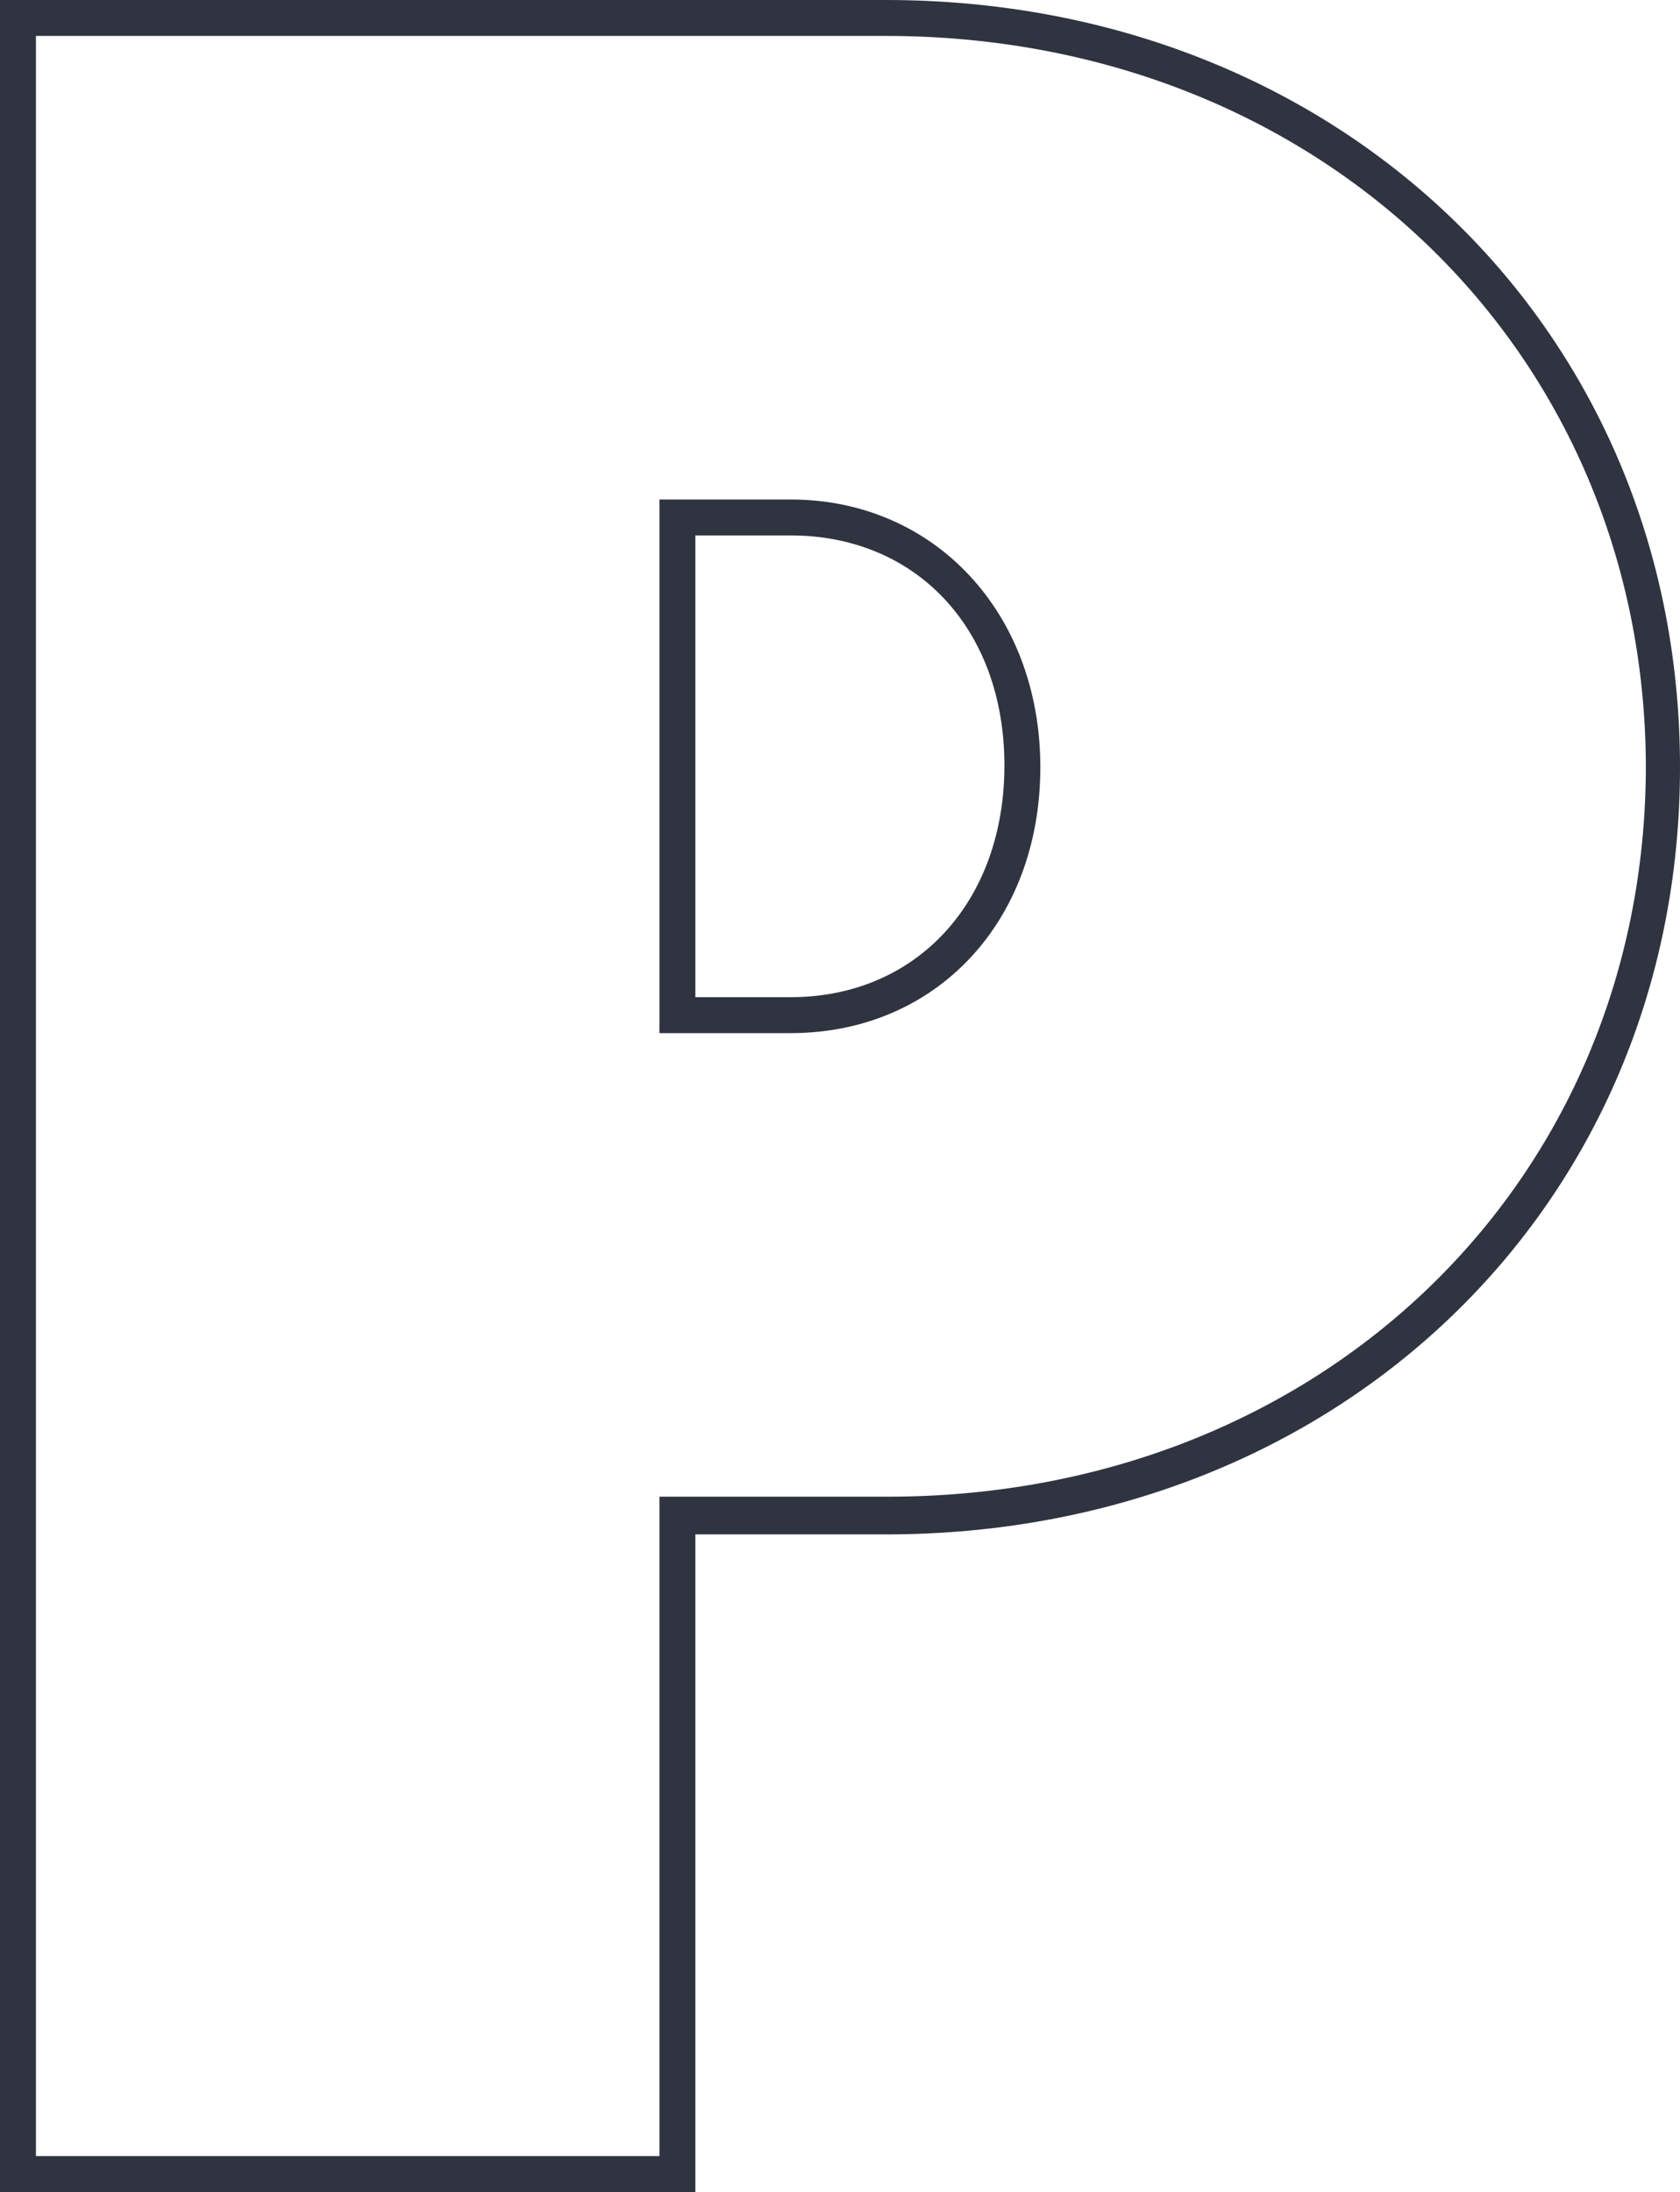
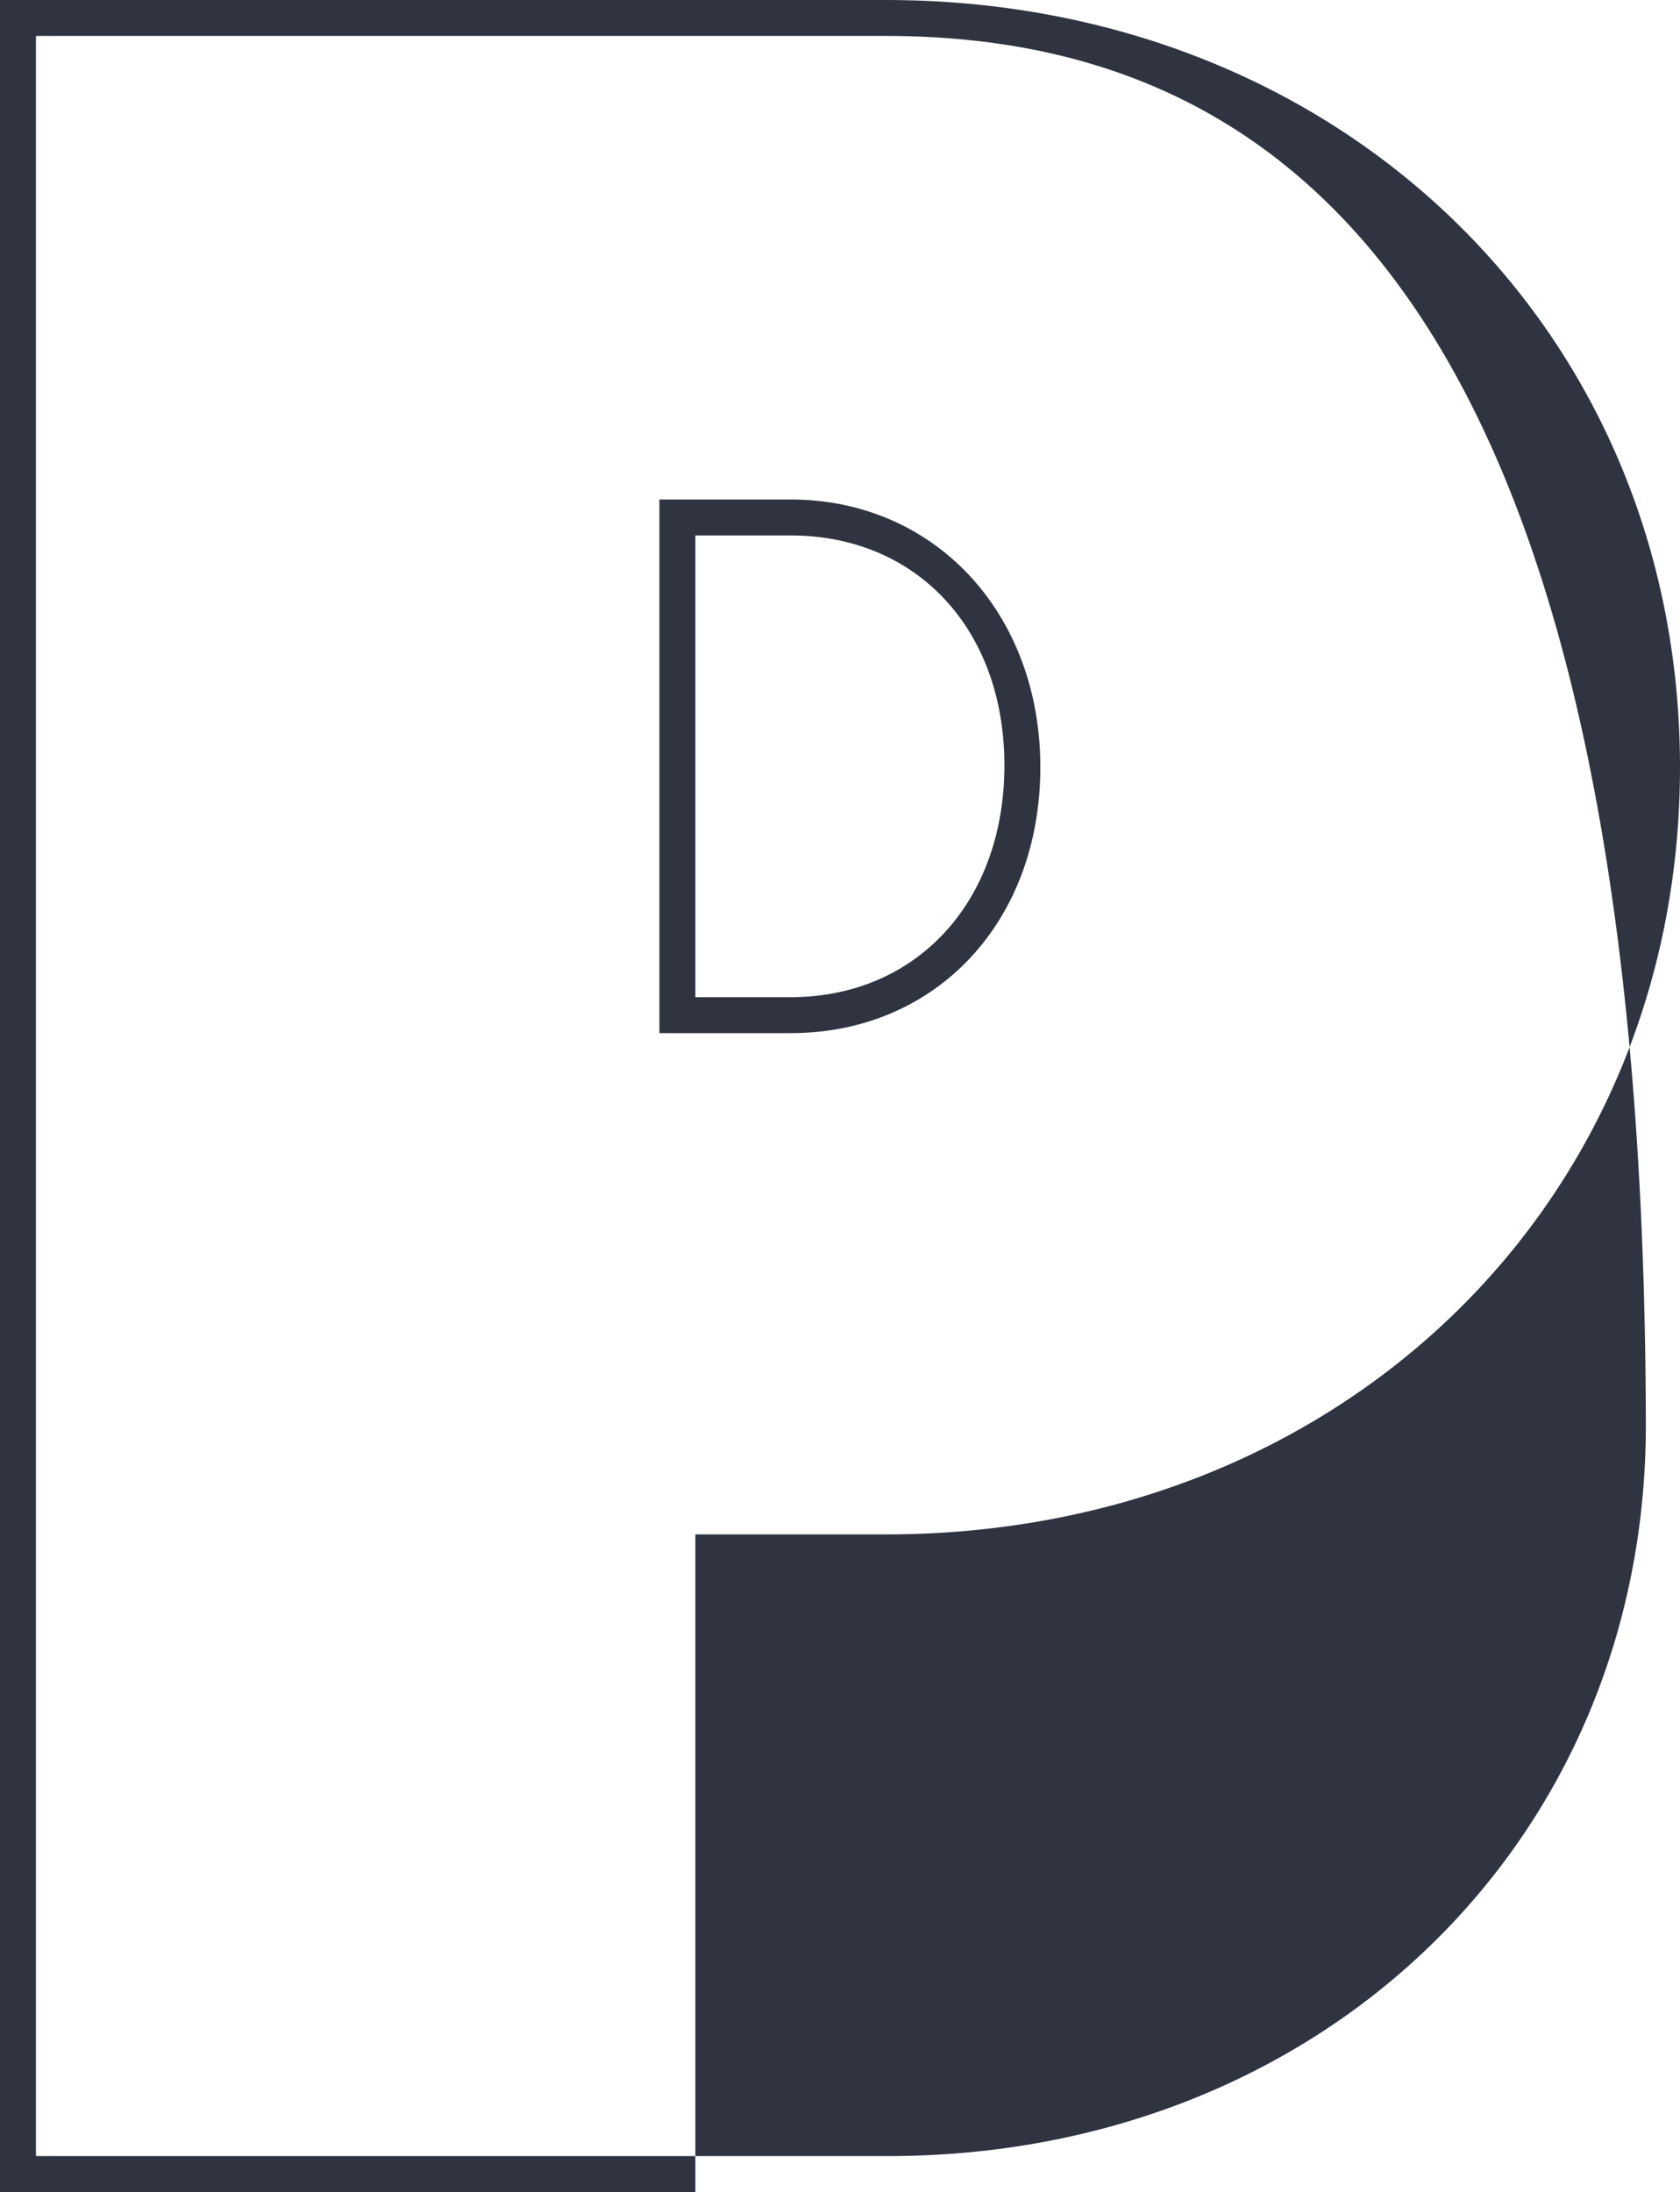
<svg xmlns="http://www.w3.org/2000/svg" version="1.1" id="Vrstva_1" x="0px" y="0px" width="93.5px" height="122px" viewBox="0 0 93.5 122" style="enable-background:new 0 0 93.5 122;" xml:space="preserve">
  <style type="text/css">
	.st0{fill:#2F3440;}
</style>
  <g>
-     <path class="st0" d="M38.7,122H0V0h49.3c25.2,0,44.2,18.3,44.2,42.7s-19,42.7-44.2,42.7H38.7V122z M2,120h34.7V83.3h12.7   c24.1,0,42.2-17.5,42.2-40.7C91.5,19.5,73.4,2,49.3,2H2V120z M44,57.5h-7.3V27.8H44c8,0,13.9,6.3,13.9,14.9S52.1,57.5,44,57.5z    M38.7,55.5H44c7,0,11.9-5.3,11.9-12.9S51,29.8,44,29.8h-5.3V55.5z" />
+     <path class="st0" d="M38.7,122H0V0h49.3c25.2,0,44.2,18.3,44.2,42.7s-19,42.7-44.2,42.7H38.7V122z M2,120h34.7h12.7   c24.1,0,42.2-17.5,42.2-40.7C91.5,19.5,73.4,2,49.3,2H2V120z M44,57.5h-7.3V27.8H44c8,0,13.9,6.3,13.9,14.9S52.1,57.5,44,57.5z    M38.7,55.5H44c7,0,11.9-5.3,11.9-12.9S51,29.8,44,29.8h-5.3V55.5z" />
  </g>
</svg>